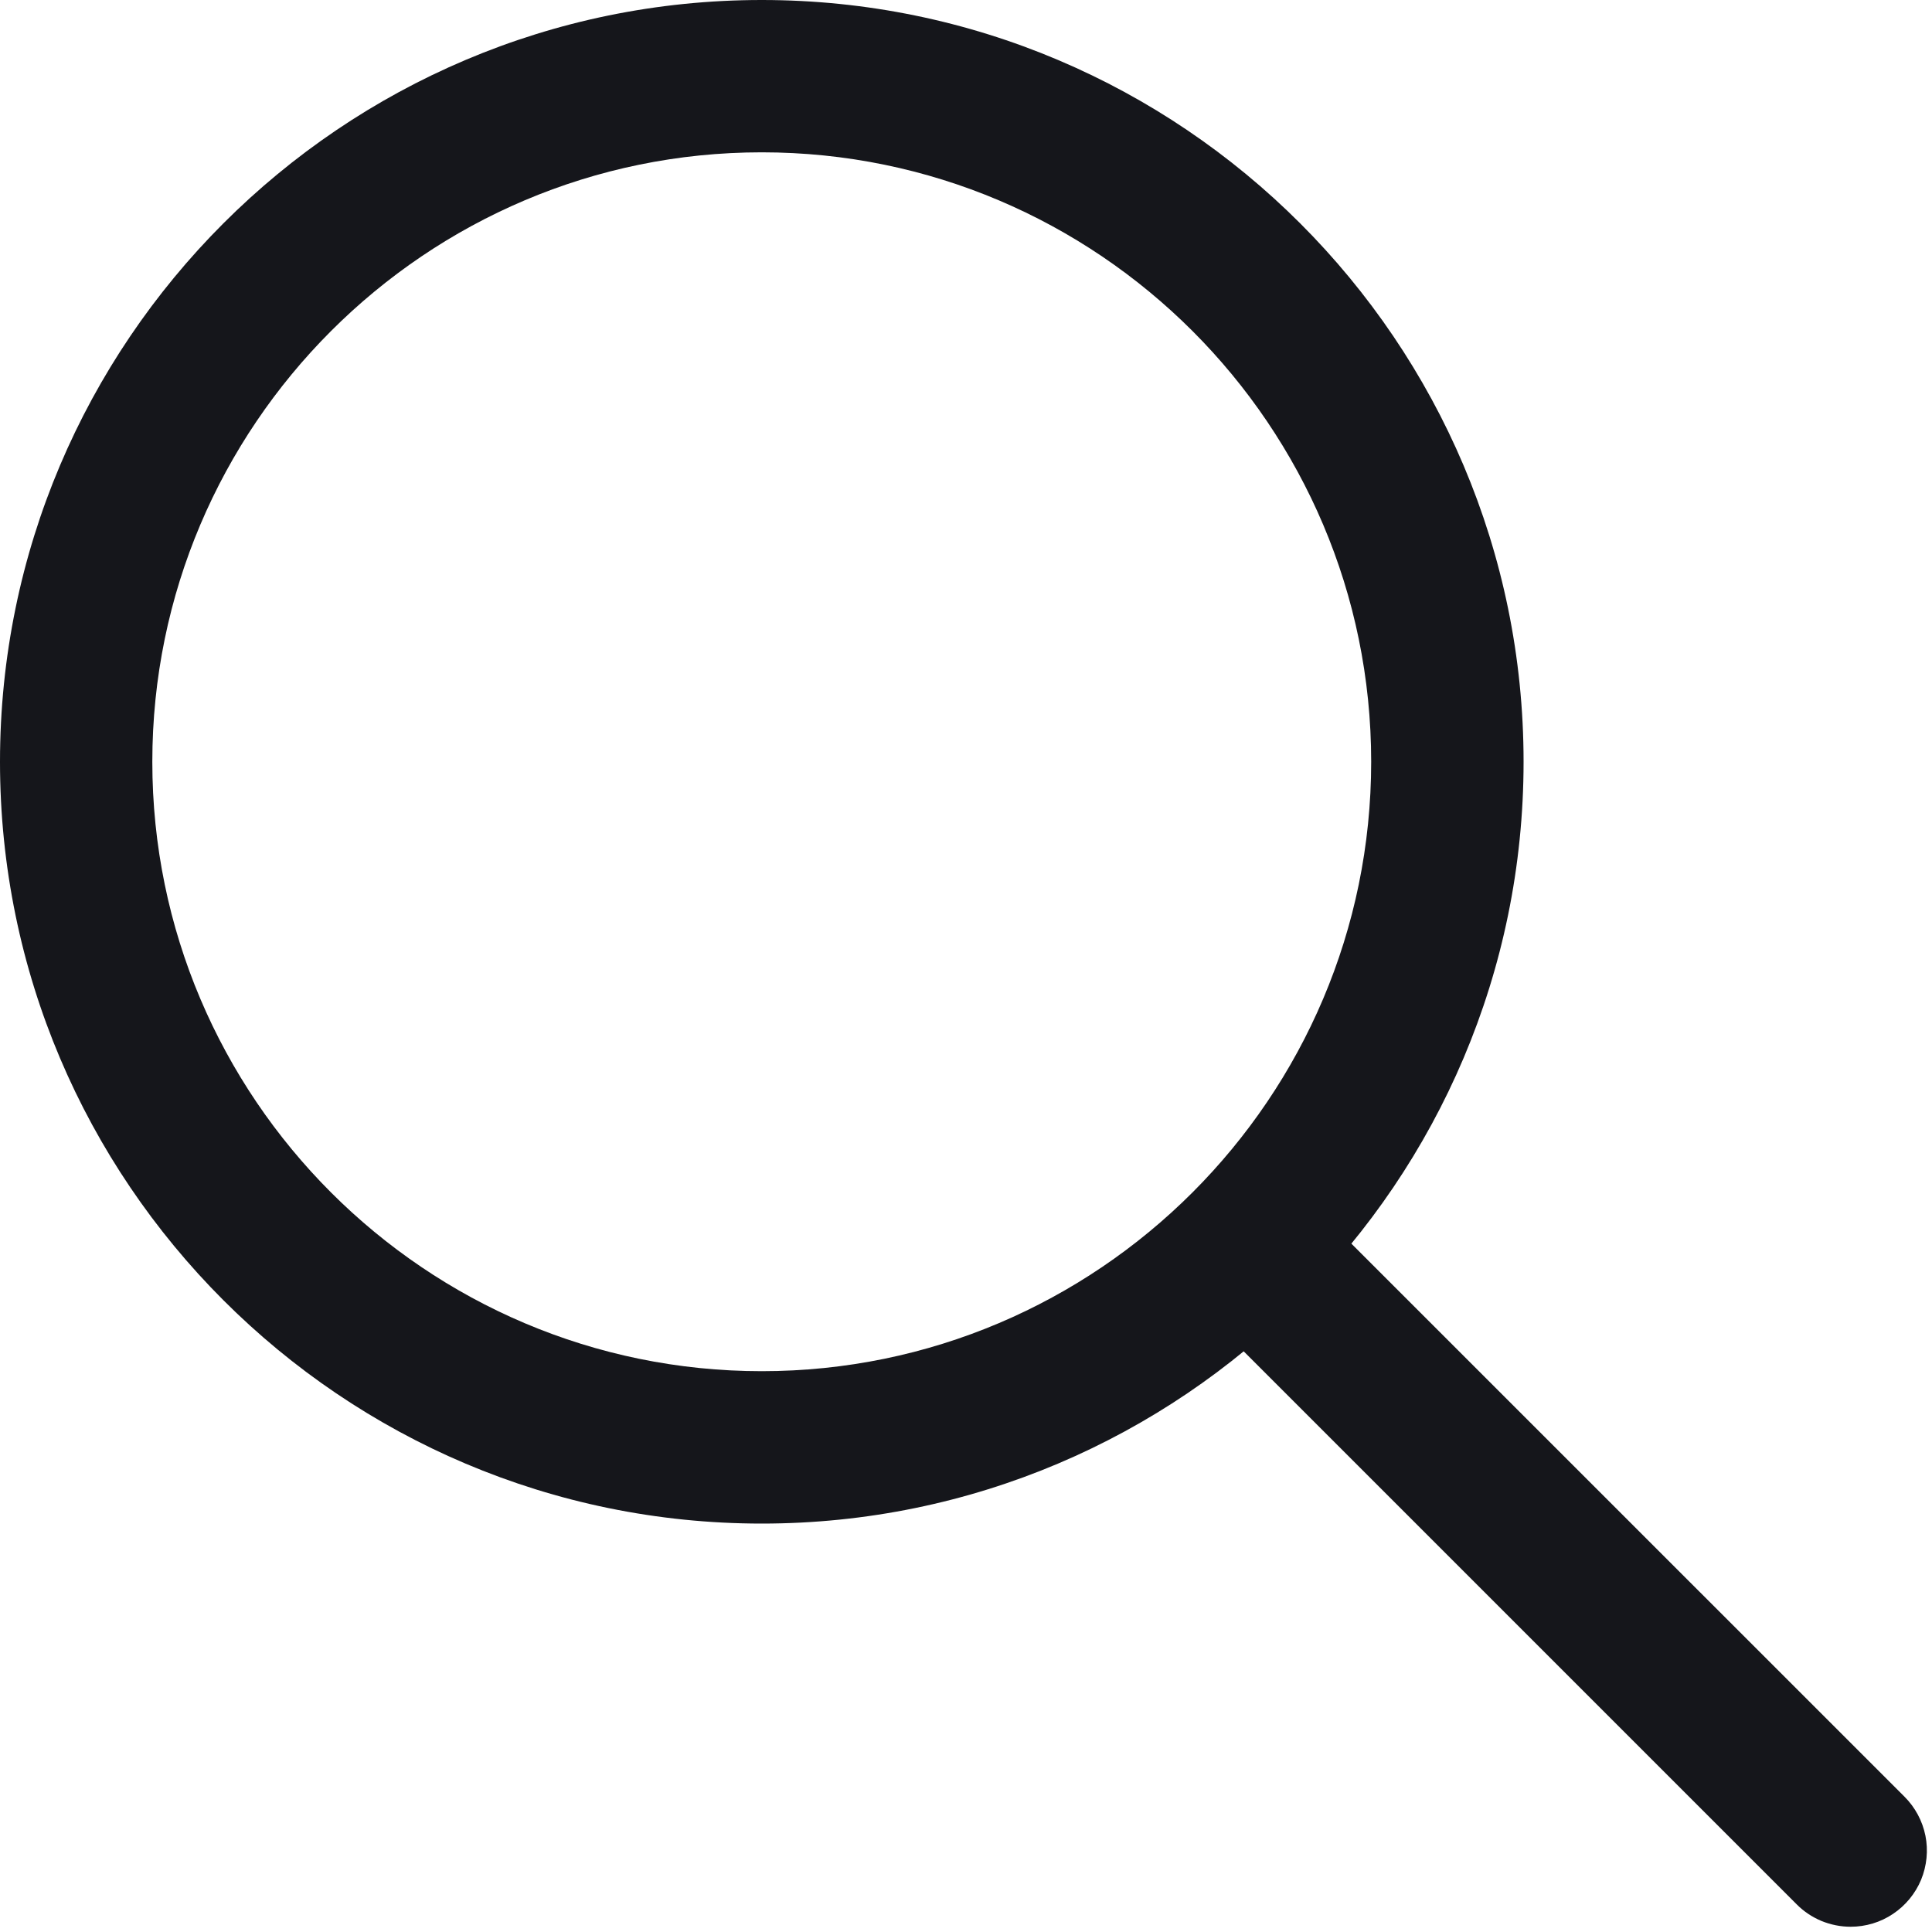
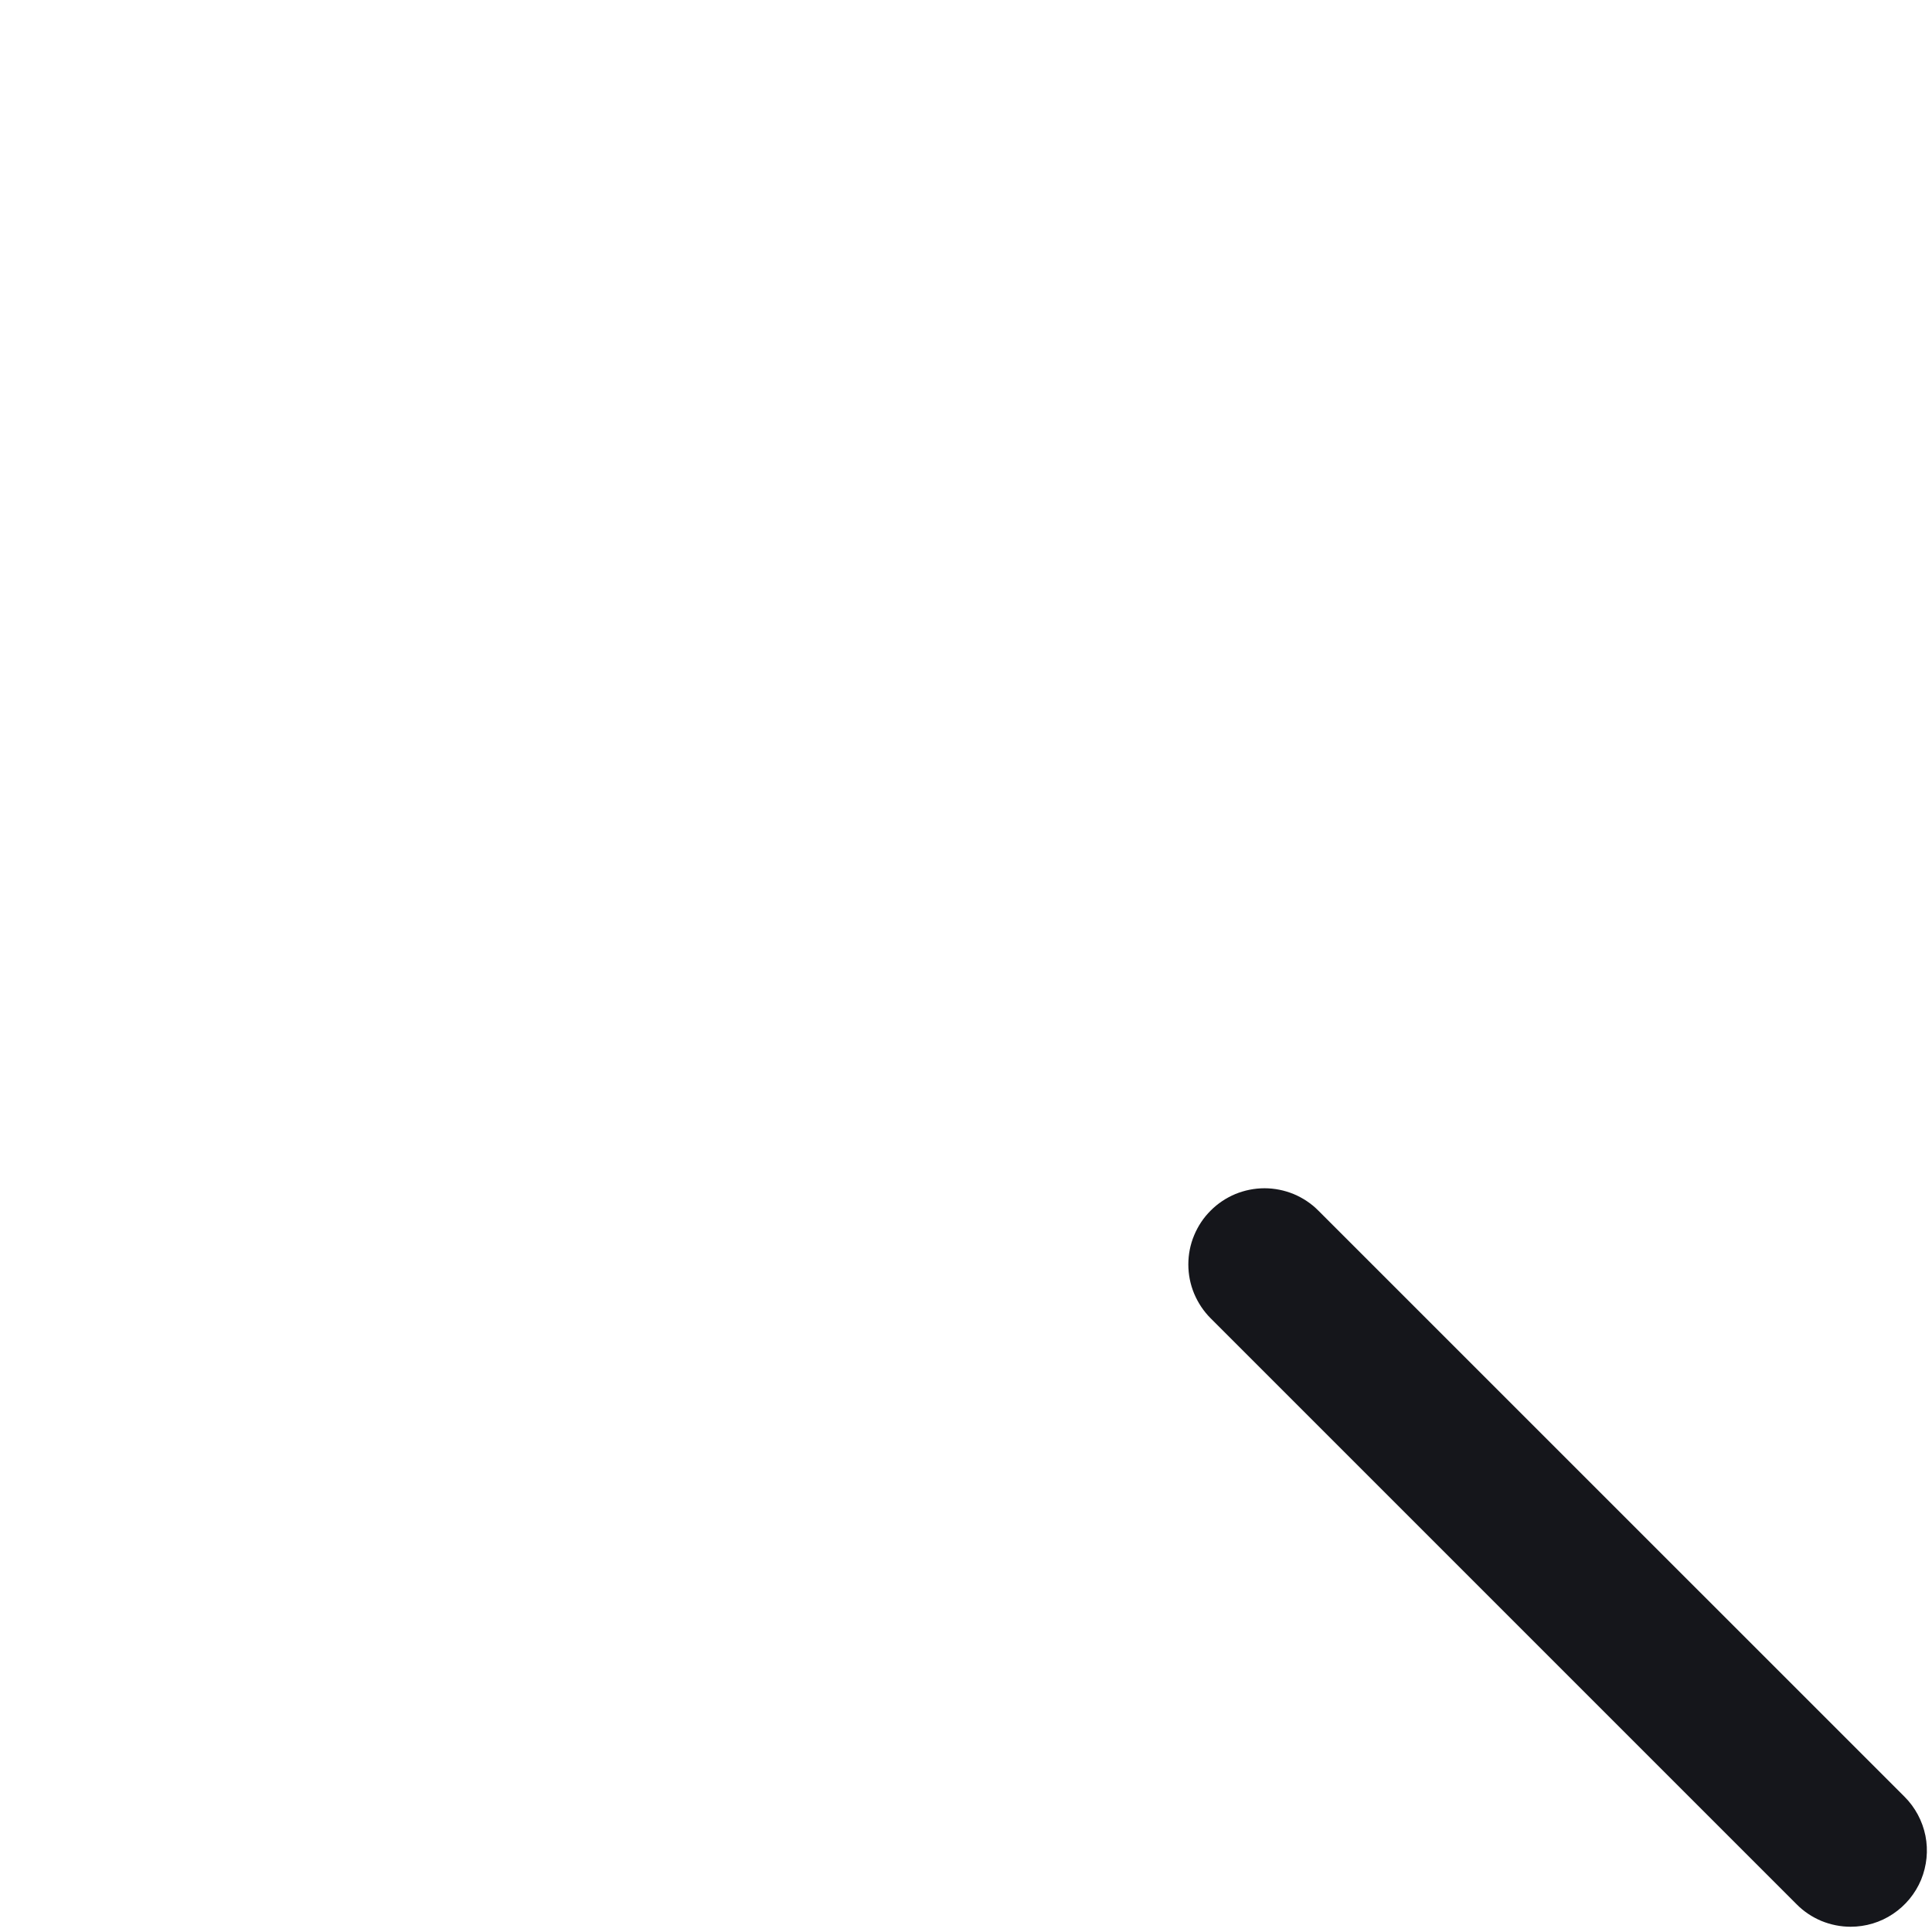
<svg xmlns="http://www.w3.org/2000/svg" width="25" height="25" viewBox="0 0 25 25" fill="none">
-   <path d="M9.857 19.715C4.422 19.715 0 15.293 0 9.857C0 4.422 4.422 0 9.857 0C15.293 0 19.715 4.422 19.715 9.857C19.715 15.293 15.293 19.715 9.857 19.715ZM9.857 1.971C5.509 1.971 1.971 5.509 1.971 9.857C1.971 14.205 5.509 17.743 9.857 17.743C14.205 17.743 17.743 14.205 17.743 9.857C17.743 5.509 14.206 1.971 9.857 1.971Z" fill="#15161B" />
  <path d="M23.947 24.932C23.817 24.932 23.689 24.906 23.569 24.857C23.45 24.807 23.341 24.735 23.25 24.643L15.666 17.059C15.574 16.967 15.502 16.858 15.452 16.739C15.402 16.619 15.377 16.491 15.377 16.362C15.377 16.232 15.402 16.104 15.452 15.985C15.502 15.865 15.574 15.756 15.666 15.665C15.757 15.573 15.866 15.501 15.985 15.451C16.105 15.402 16.233 15.376 16.363 15.376C16.492 15.376 16.62 15.402 16.74 15.451C16.859 15.501 16.968 15.573 17.059 15.665L24.644 23.249C24.782 23.387 24.876 23.562 24.915 23.754C24.953 23.945 24.933 24.143 24.859 24.324C24.784 24.504 24.657 24.658 24.495 24.766C24.333 24.875 24.142 24.932 23.947 24.932Z" fill="#15161B" />
</svg>